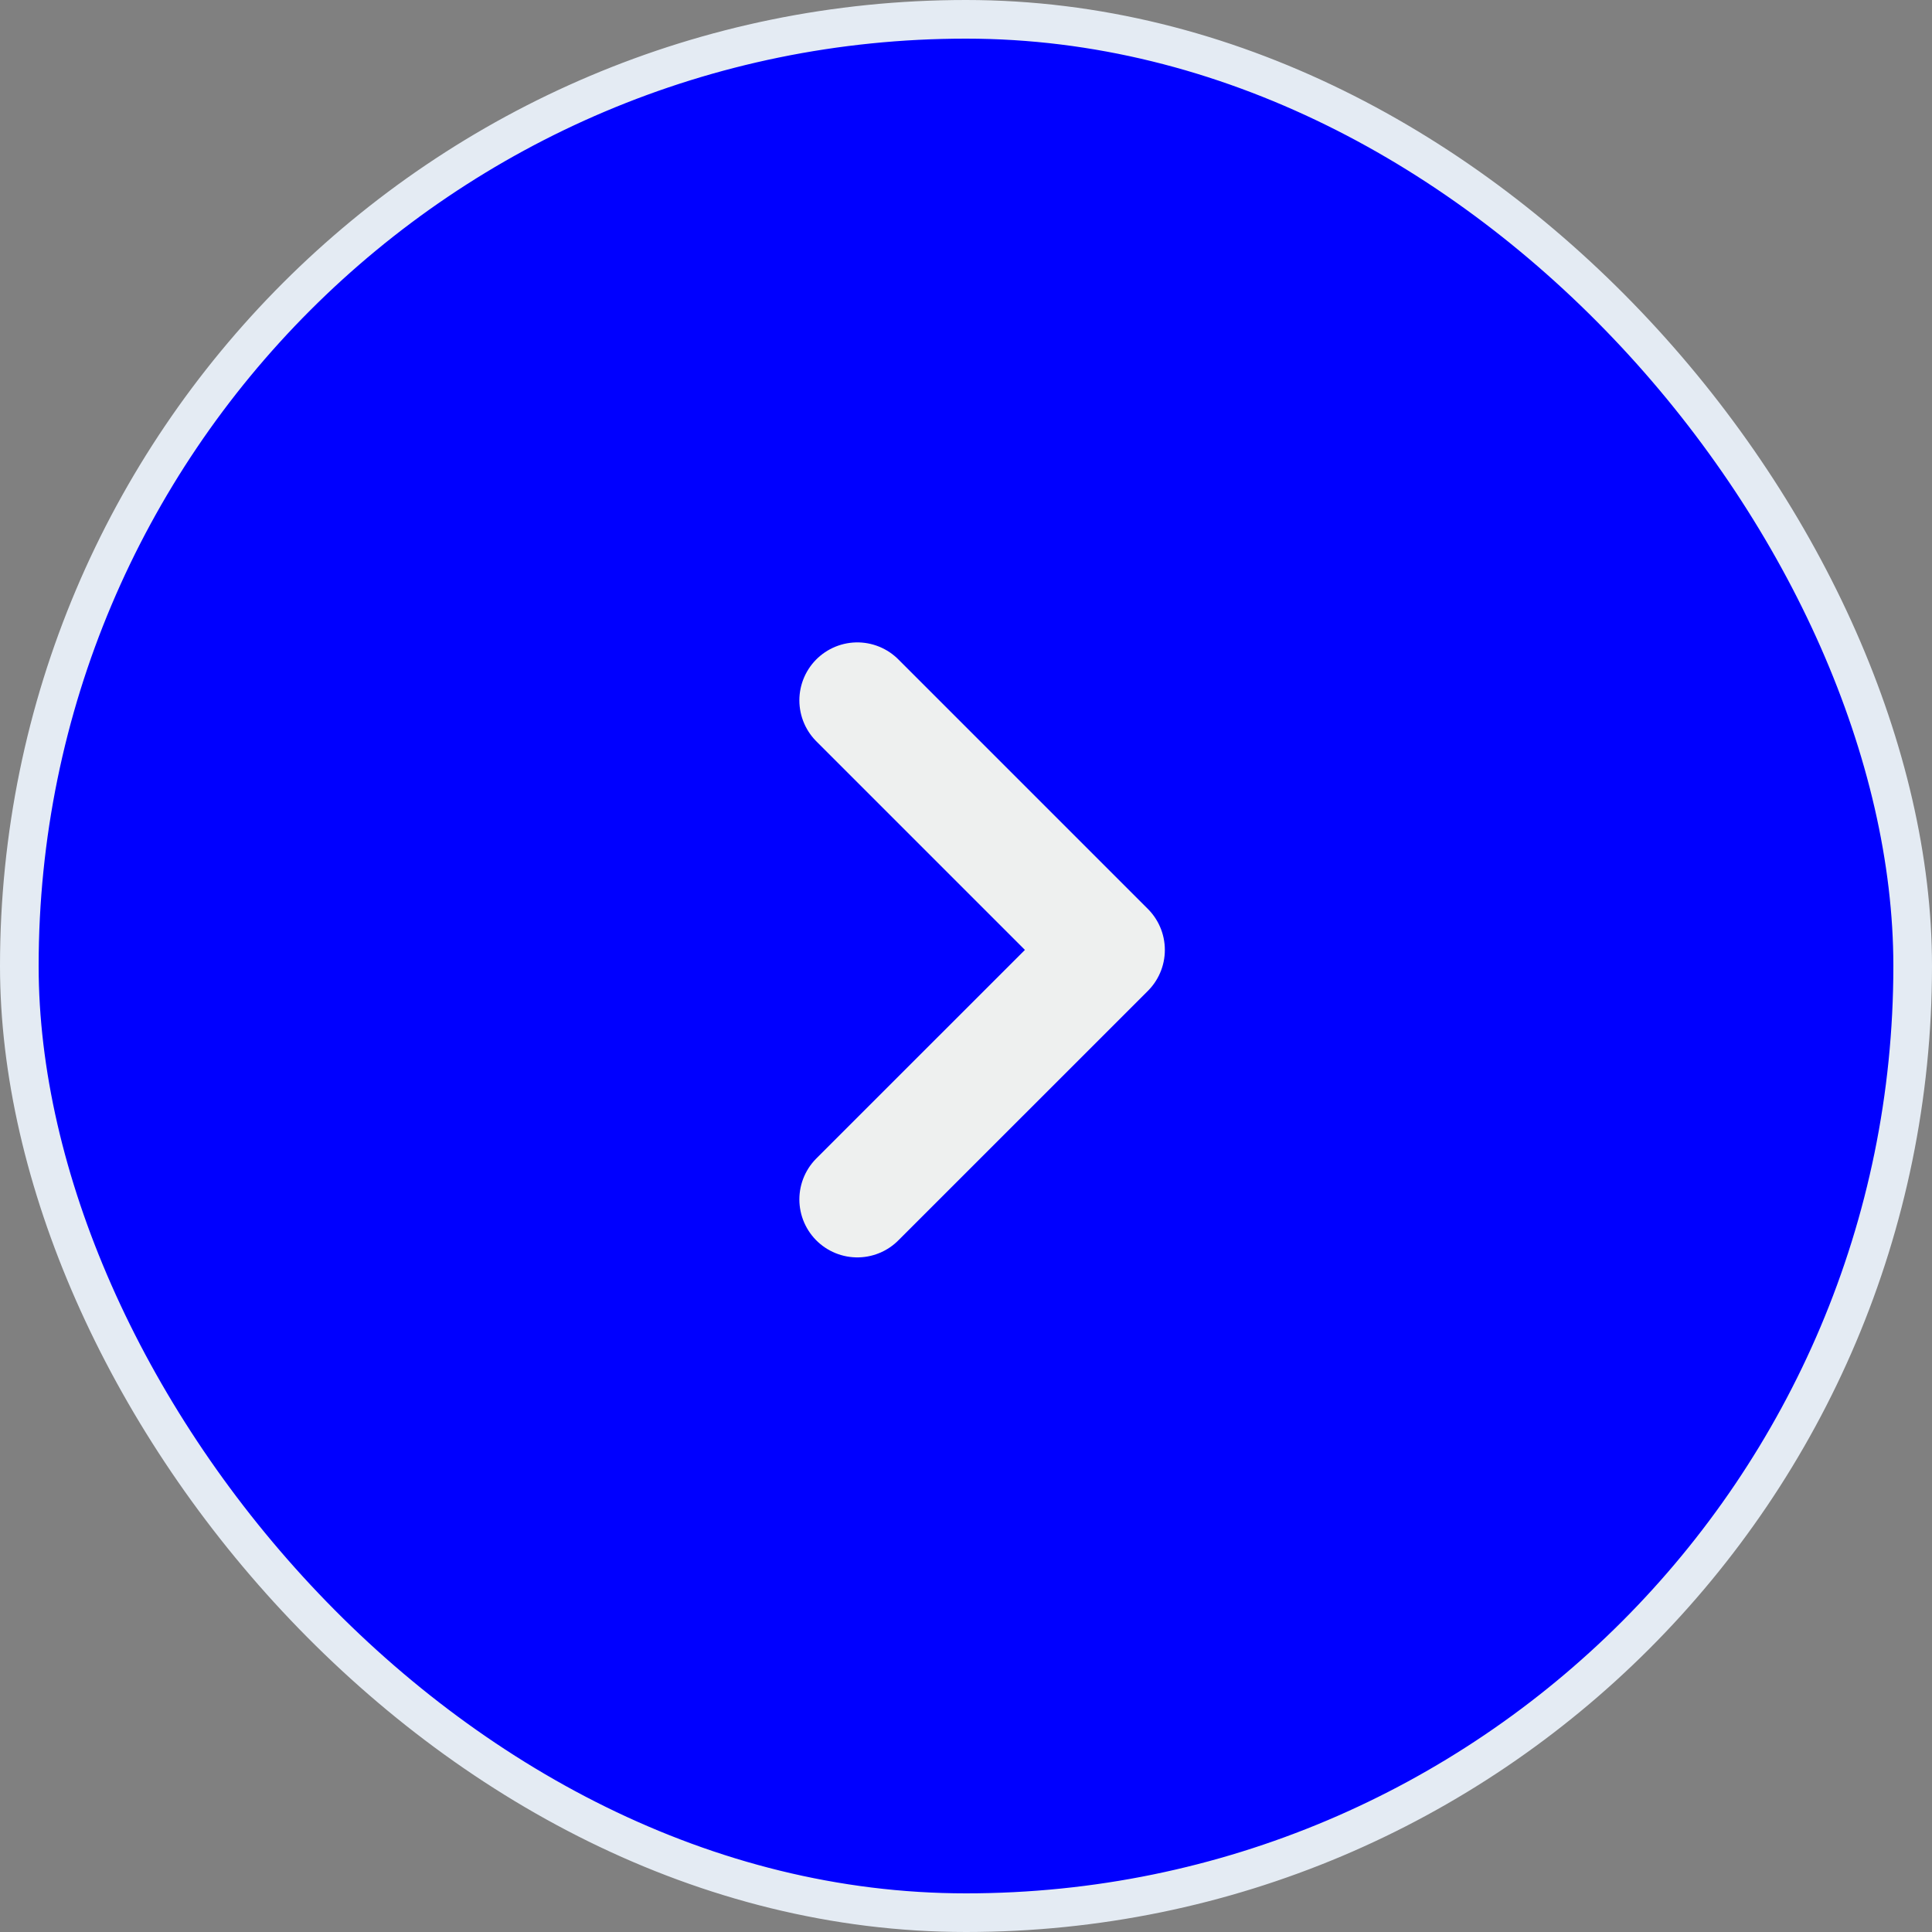
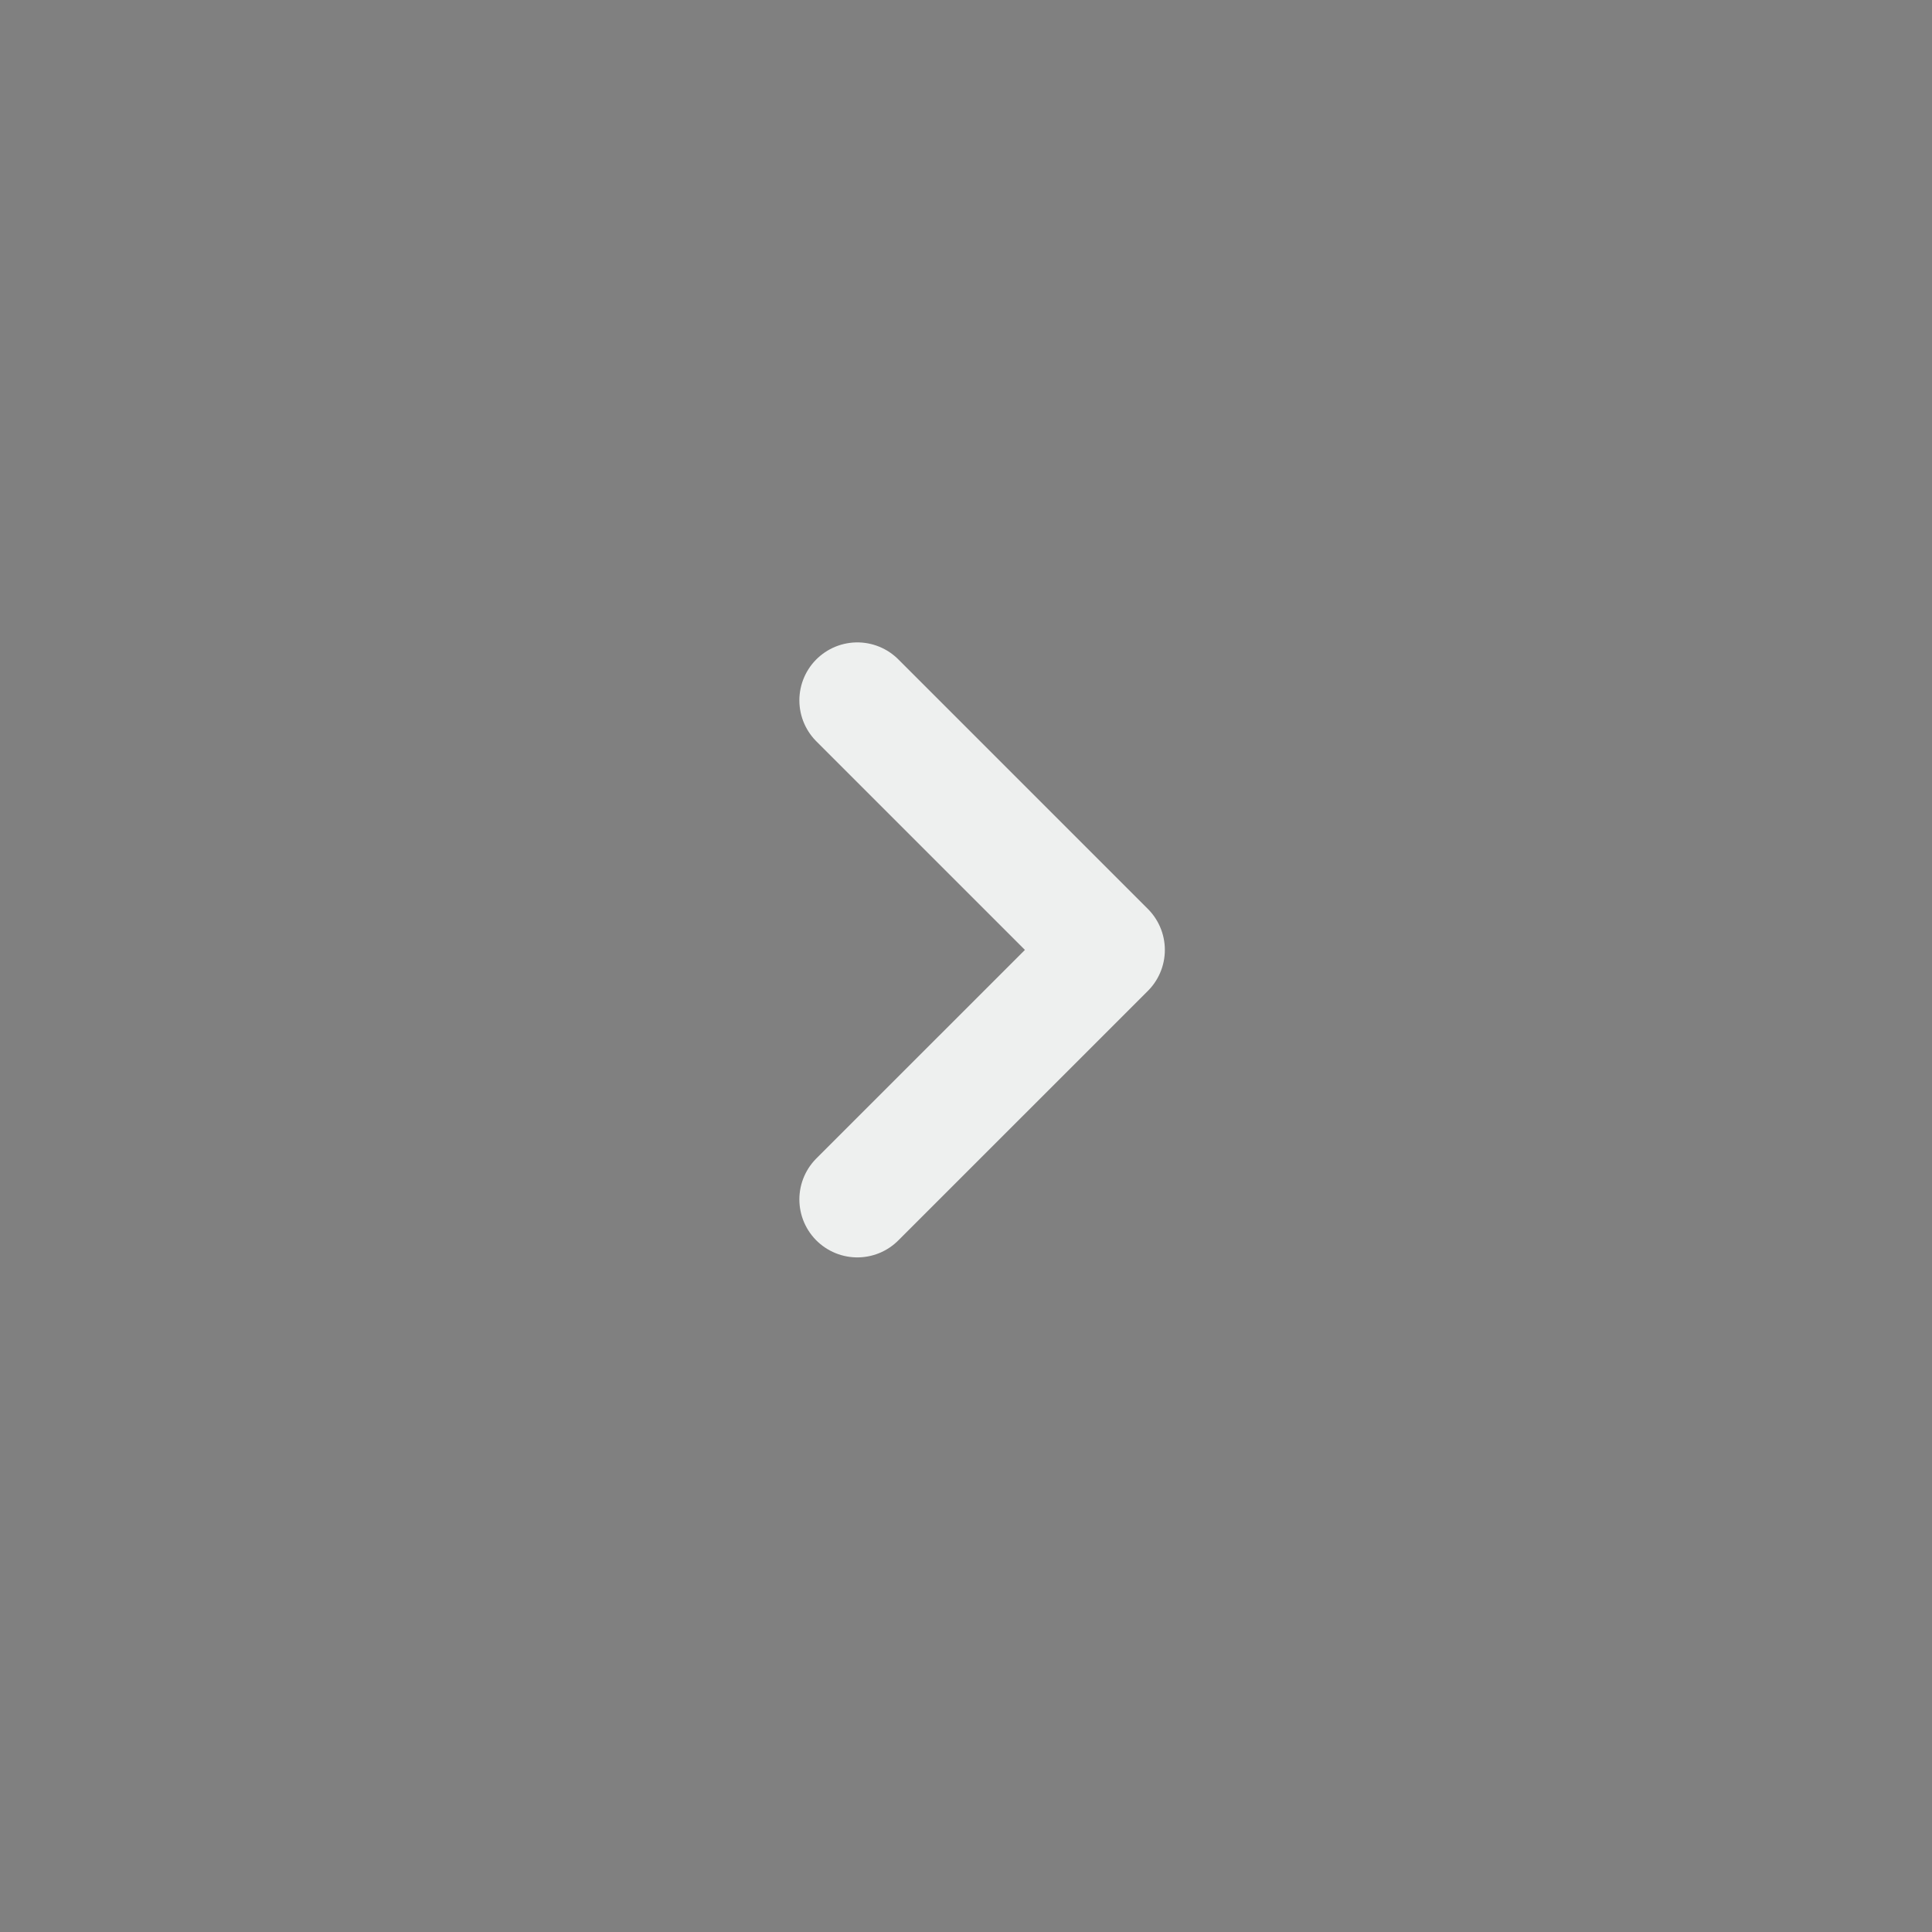
<svg xmlns="http://www.w3.org/2000/svg" xmlns:ns1="http://sodipodi.sourceforge.net/DTD/sodipodi-0.dtd" xmlns:ns2="http://www.inkscape.org/namespaces/inkscape" width="40" height="40" viewBox="0 0 40 40" fill="none" version="1.1" id="svg1" ns1:docname="Blue_Chevron right.svg" ns2:version="1.3 (0e150ed, 2023-07-21)">
  <rect x="0" y="0" width="40" height="40" fill="#808080" stroke="none" />
  <defs id="defs1" />
  <ns1:namedview id="namedview1" pagecolor="#ffffff" bordercolor="#000000" borderopacity="0.25" ns2:showpageshadow="2" ns2:pageopacity="0.0" ns2:pagecheckerboard="0" ns2:deskcolor="#d1d1d1" ns2:zoom="5.9" ns2:cx="19.915254" ns2:cy="20" ns2:window-width="1312" ns2:window-height="449" ns2:window-x="1999" ns2:window-y="156" ns2:window-maximized="0" ns2:current-layer="svg1" />
-   <rect x="0.4" y="0.4" width="39.2" height="39.2" rx="19.6" fill="white" stroke="#E4EBF3" stroke-width="0.8" id="rect1" style="fill:#0000ff" />
  <path d="M17.75 24.833L22.917 19.667L17.75 14.5" stroke="#3A4554" stroke-width="2.4" stroke-linecap="round" stroke-linejoin="round" id="path1" style="stroke:#eef0ef;stroke-opacity:1" />
</svg>